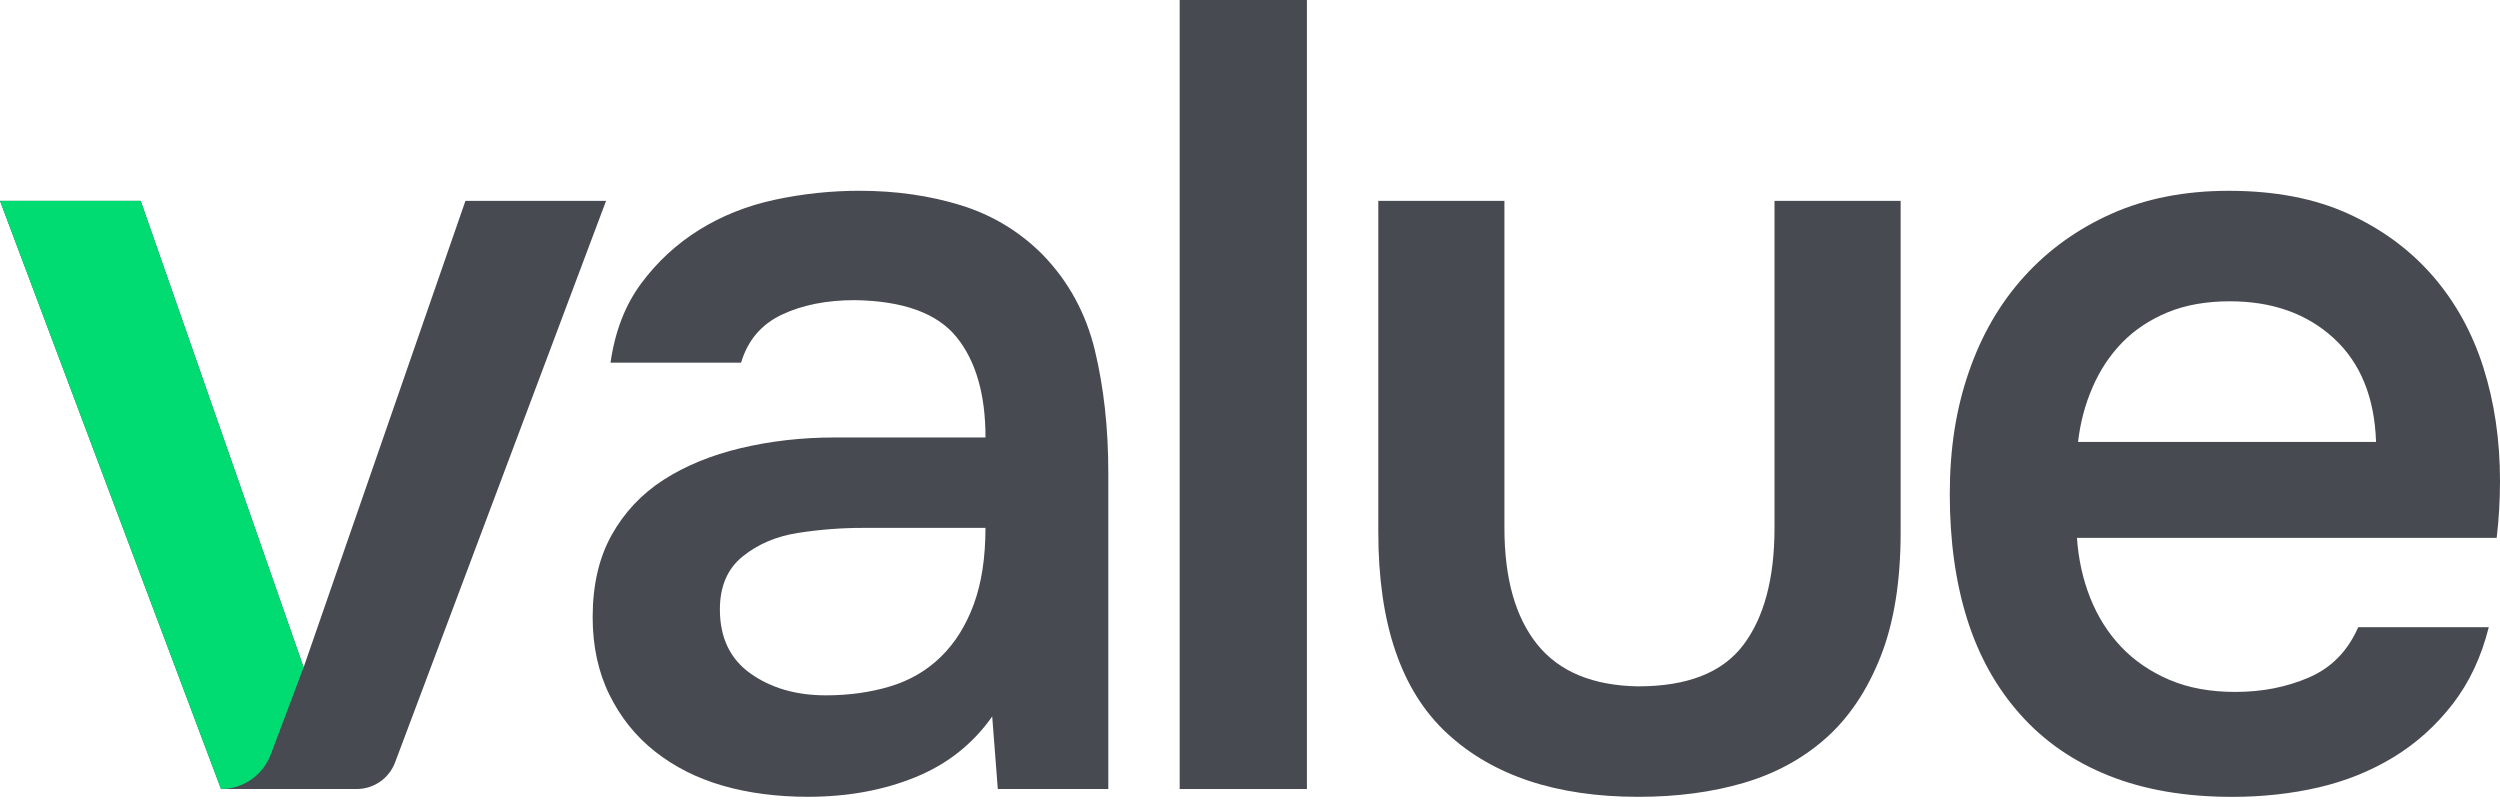
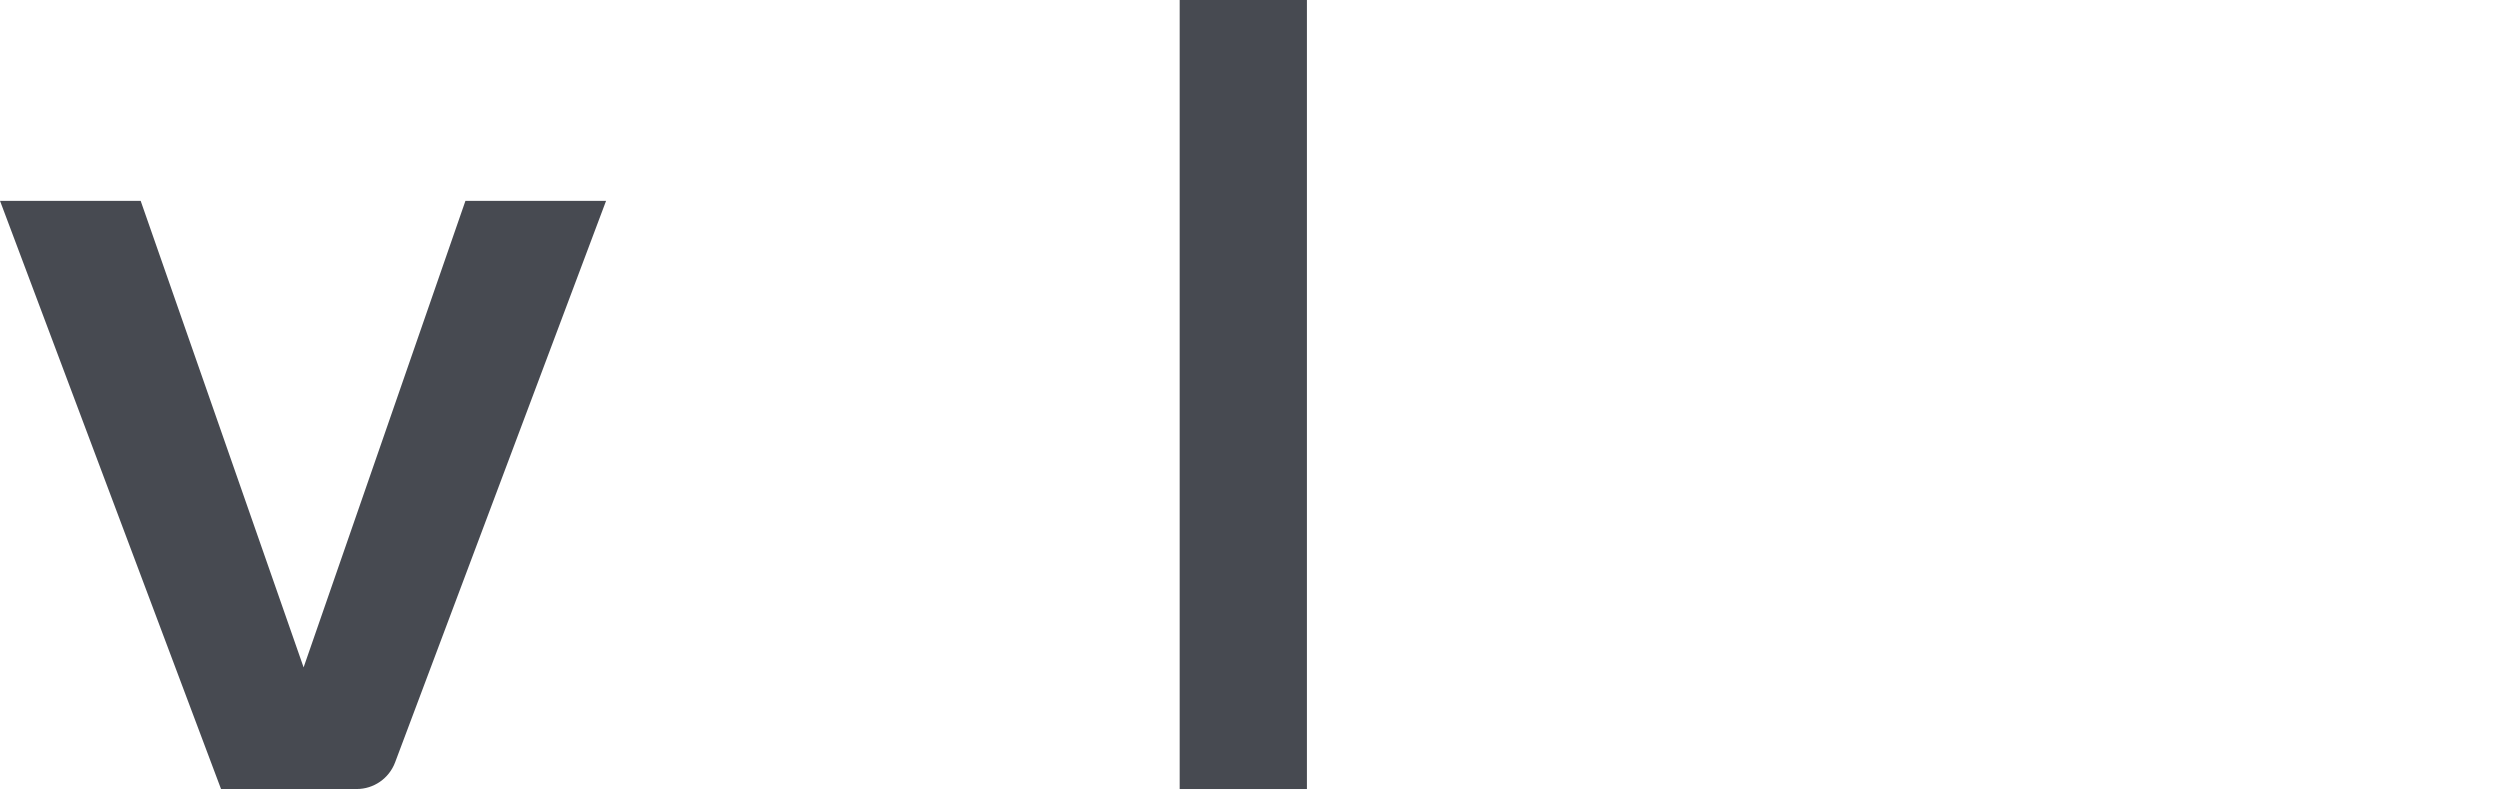
<svg xmlns="http://www.w3.org/2000/svg" width="217" height="70" viewBox="0 0 217 70" fill="none">
  <path d="M0.003 17.437H12.211L26.353 57.928L40.399 17.437H52.606L34.292 66.18C33.768 67.568 32.443 68.487 30.959 68.487H19.186L0.003 17.437Z" fill="#474A51" />
-   <path d="M86.123 62.19C84.443 64.579 82.216 66.342 79.438 67.468C76.659 68.597 73.561 69.162 70.139 69.162C67.427 69.162 64.958 68.838 62.727 68.194C60.5 67.55 58.545 66.562 56.868 65.24C55.188 63.919 53.866 62.27 52.895 60.3C51.928 58.331 51.443 56.087 51.443 53.567C51.443 50.792 51.99 48.416 53.088 46.447C54.186 44.478 55.687 42.881 57.591 41.652C59.495 40.426 61.739 39.507 64.325 38.891C66.907 38.278 69.619 37.972 72.463 37.972H85.541C85.541 34.226 84.701 31.321 83.021 29.252C81.341 27.186 78.405 26.119 74.205 26.053C71.75 26.053 69.637 26.474 67.86 27.314C66.084 28.154 64.906 29.541 64.325 31.479H52.992C53.381 28.766 54.266 26.474 55.656 24.601C57.044 22.728 58.724 21.179 60.693 19.95C62.662 18.724 64.858 17.853 67.278 17.333C69.702 16.817 72.136 16.559 74.594 16.559C77.758 16.559 80.698 16.979 83.41 17.819C86.123 18.659 88.478 20.081 90.481 22.081C92.74 24.404 94.258 27.183 95.036 30.412C95.811 33.641 96.2 37.159 96.2 40.97V68.483H86.609L86.123 62.187V62.19ZM85.541 45.821H74.887C73.014 45.821 71.141 45.965 69.268 46.258C67.395 46.547 65.795 47.225 64.473 48.293C63.147 49.356 62.486 50.892 62.486 52.895C62.486 55.35 63.375 57.206 65.151 58.465C66.927 59.725 69.106 60.355 71.688 60.355C73.689 60.355 75.548 60.097 77.258 59.581C78.969 59.065 80.439 58.211 81.665 57.013C82.891 55.818 83.844 54.3 84.522 52.458C85.201 50.616 85.538 48.406 85.538 45.821H85.541Z" fill="#474A51" />
  <path d="M102.396 68.487V0H113.44V68.487H102.396Z" fill="#474A51" />
-   <path d="M142.21 59.574C146.472 59.574 149.508 58.379 151.315 55.99C153.123 53.601 154.028 50.21 154.028 45.817V17.433H164.976V46.203C164.976 50.465 164.394 54.066 163.23 57.006C162.067 59.946 160.483 62.3 158.483 64.077C156.479 65.853 154.107 67.144 151.364 67.953C148.616 68.759 145.566 69.165 142.21 69.165C135.104 69.165 129.569 67.323 125.596 63.643C121.623 59.963 119.637 54.148 119.637 46.206V17.437H130.584V45.821C130.584 50.214 131.538 53.587 133.442 55.946C135.345 58.304 138.268 59.515 142.21 59.577V59.574Z" fill="#474A51" />
-   <path d="M180.281 46.692C180.409 48.565 180.798 50.31 181.445 51.925C182.089 53.539 182.977 54.944 184.11 56.138C185.239 57.333 186.629 58.286 188.275 58.996C189.921 59.708 191.842 60.059 194.038 60.059C196.362 60.059 198.493 59.639 200.431 58.799C202.369 57.959 203.787 56.507 204.693 54.441H216.026C215.379 57.023 214.332 59.254 212.879 61.127C211.426 62.999 209.715 64.535 207.746 65.729C205.777 66.924 203.612 67.798 201.257 68.346C198.899 68.893 196.396 69.168 193.749 69.168C189.68 69.168 186.11 68.552 183.046 67.327C179.978 66.101 177.41 64.325 175.345 61.998C173.276 59.674 171.744 56.913 170.742 53.715C169.74 50.517 169.241 46.919 169.241 42.912C169.241 38.905 169.788 35.5 170.887 32.305C171.985 29.107 173.582 26.346 175.682 24.022C177.779 21.699 180.316 19.874 183.287 18.549C186.258 17.227 189.649 16.562 193.46 16.562C197.463 16.562 200.92 17.227 203.825 18.549C206.731 19.874 209.168 21.664 211.141 23.926C213.11 26.188 214.58 28.835 215.547 31.868C216.515 34.904 217 38.199 217 41.748C217 43.428 216.904 45.074 216.711 46.688H180.288L180.281 46.692ZM206.242 38.361C206.111 34.484 204.886 31.482 202.562 29.352C200.238 27.221 197.233 26.153 193.553 26.153C191.484 26.153 189.676 26.477 188.127 27.121C186.578 27.768 185.27 28.639 184.202 29.737C183.135 30.835 182.281 32.126 181.634 33.613C180.987 35.101 180.567 36.681 180.374 38.361H206.238H206.242Z" fill="#474A51" />
-   <path d="M0.003 17.437H12.211L26.353 57.928L23.496 65.505C22.817 67.299 21.1 68.49 19.182 68.49L0 17.44L0.003 17.437Z" fill="#00DB72" />
</svg>